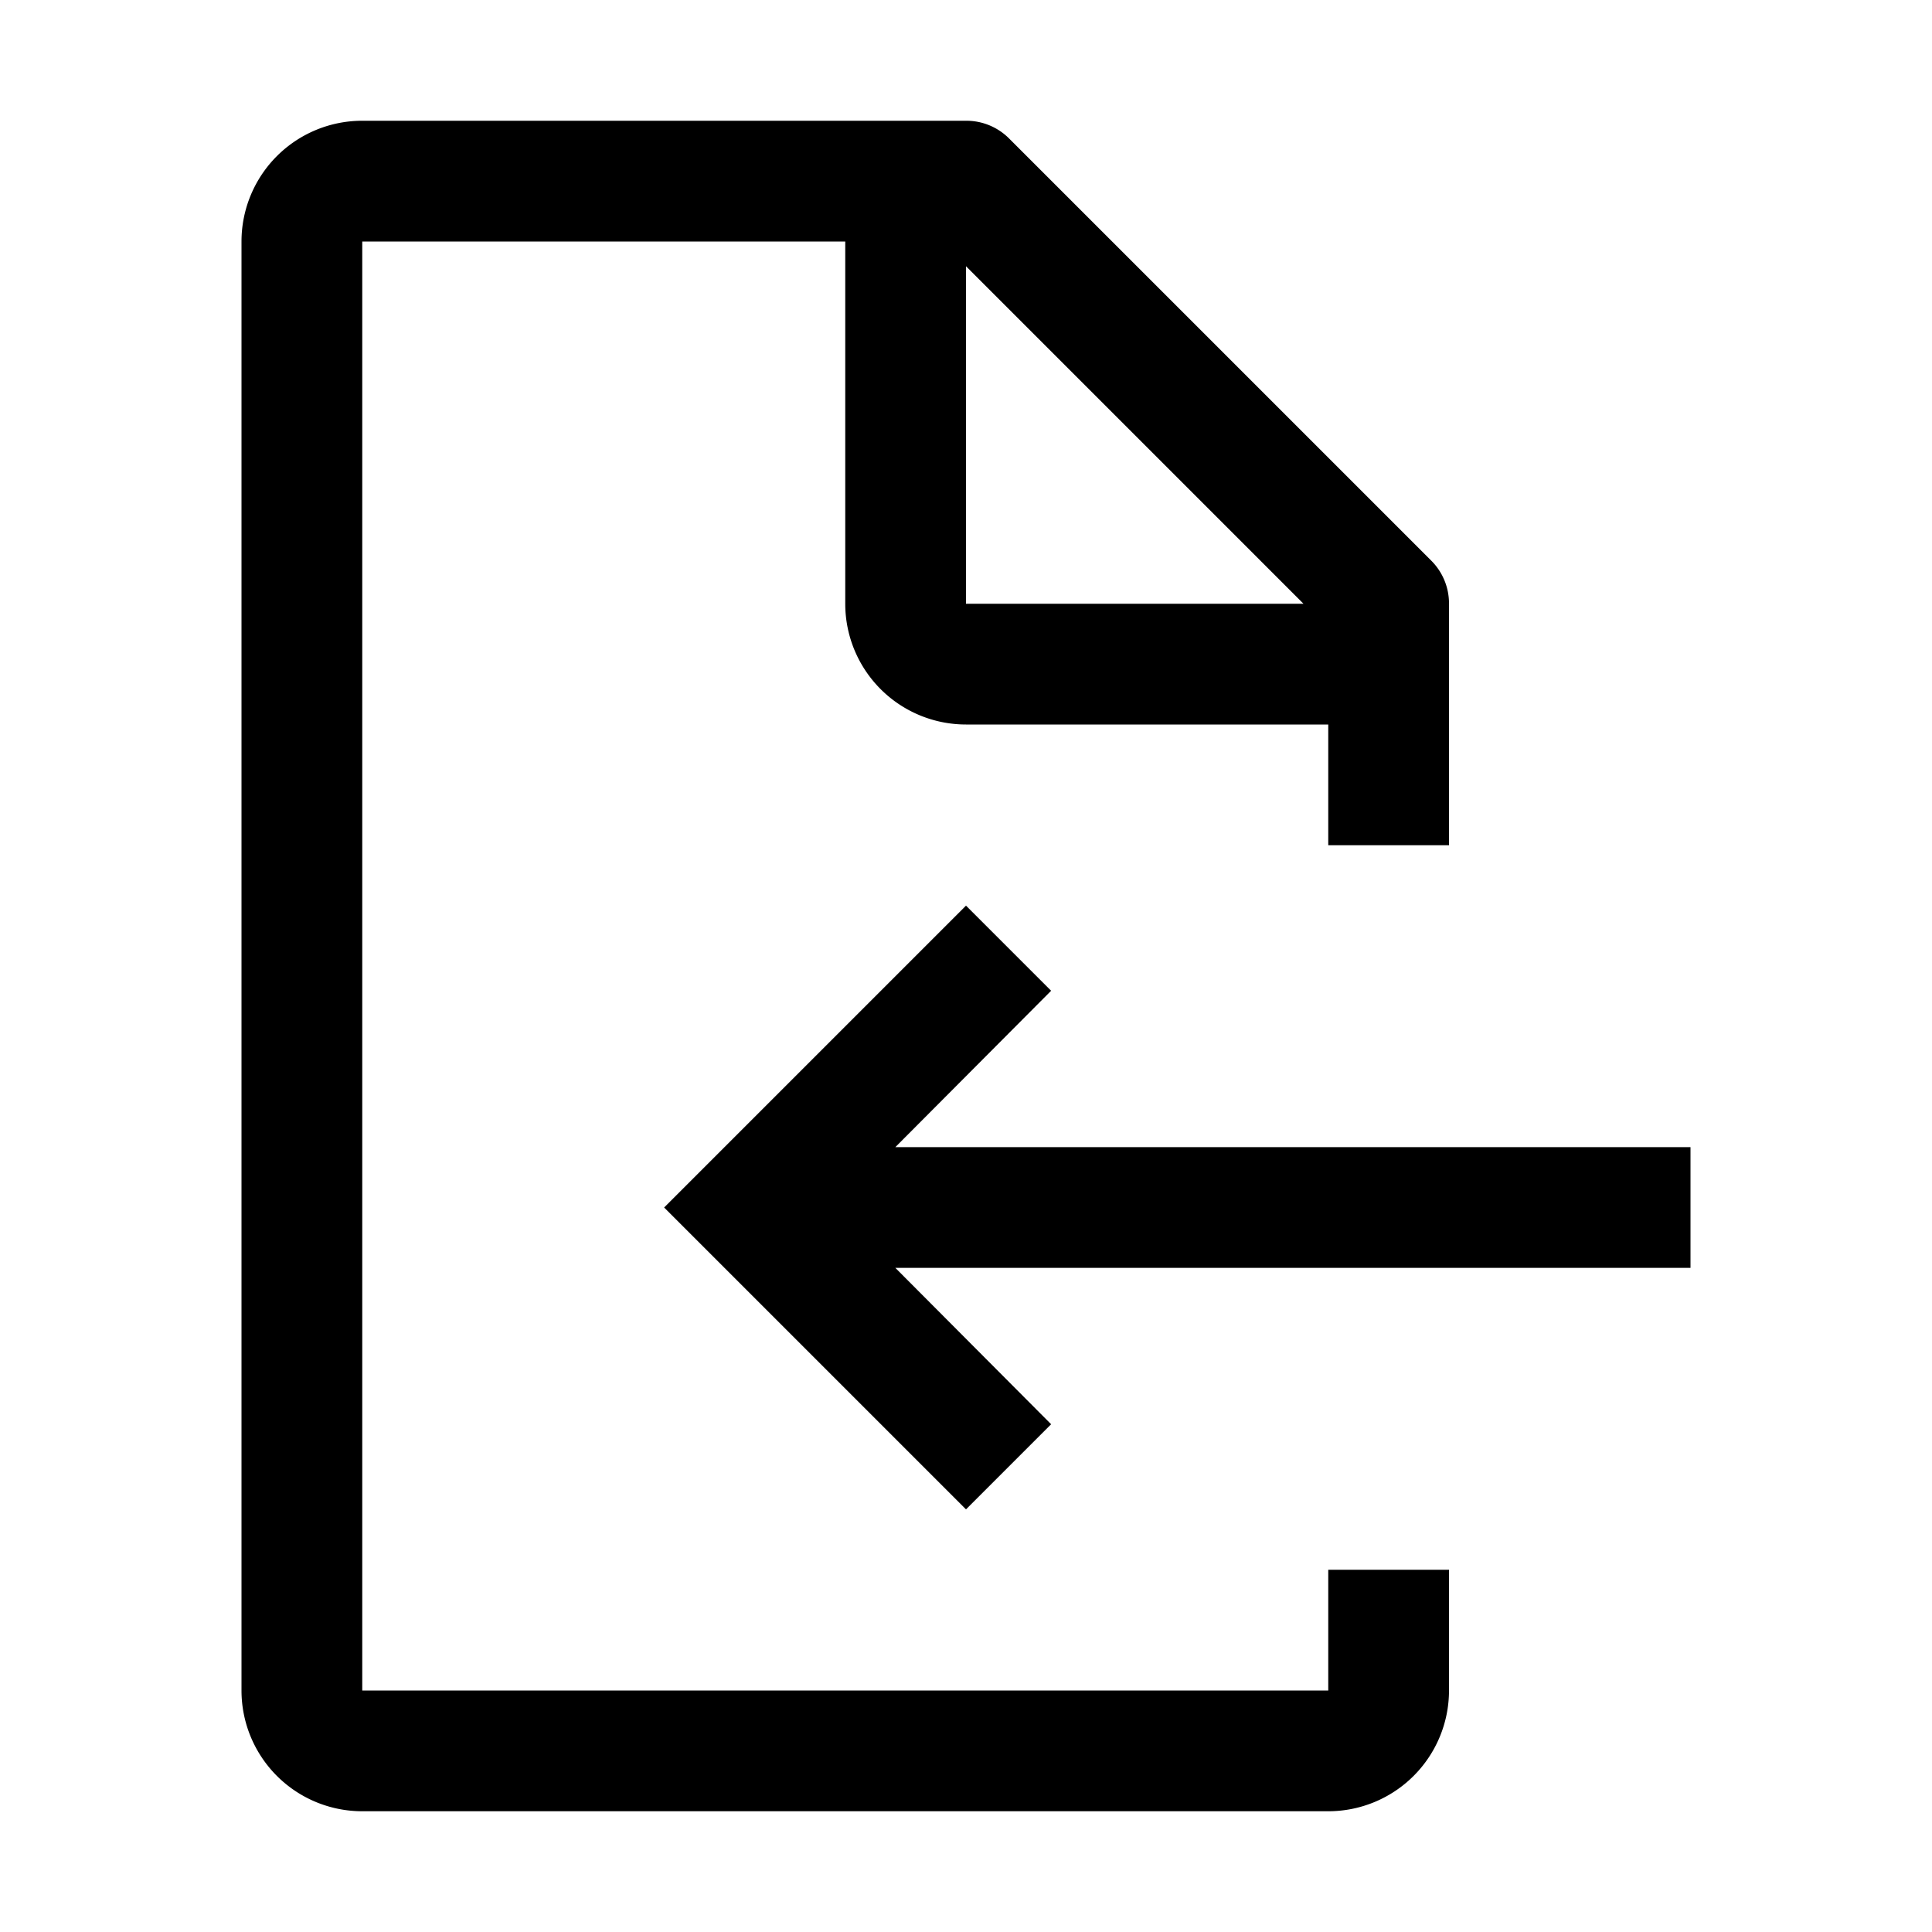
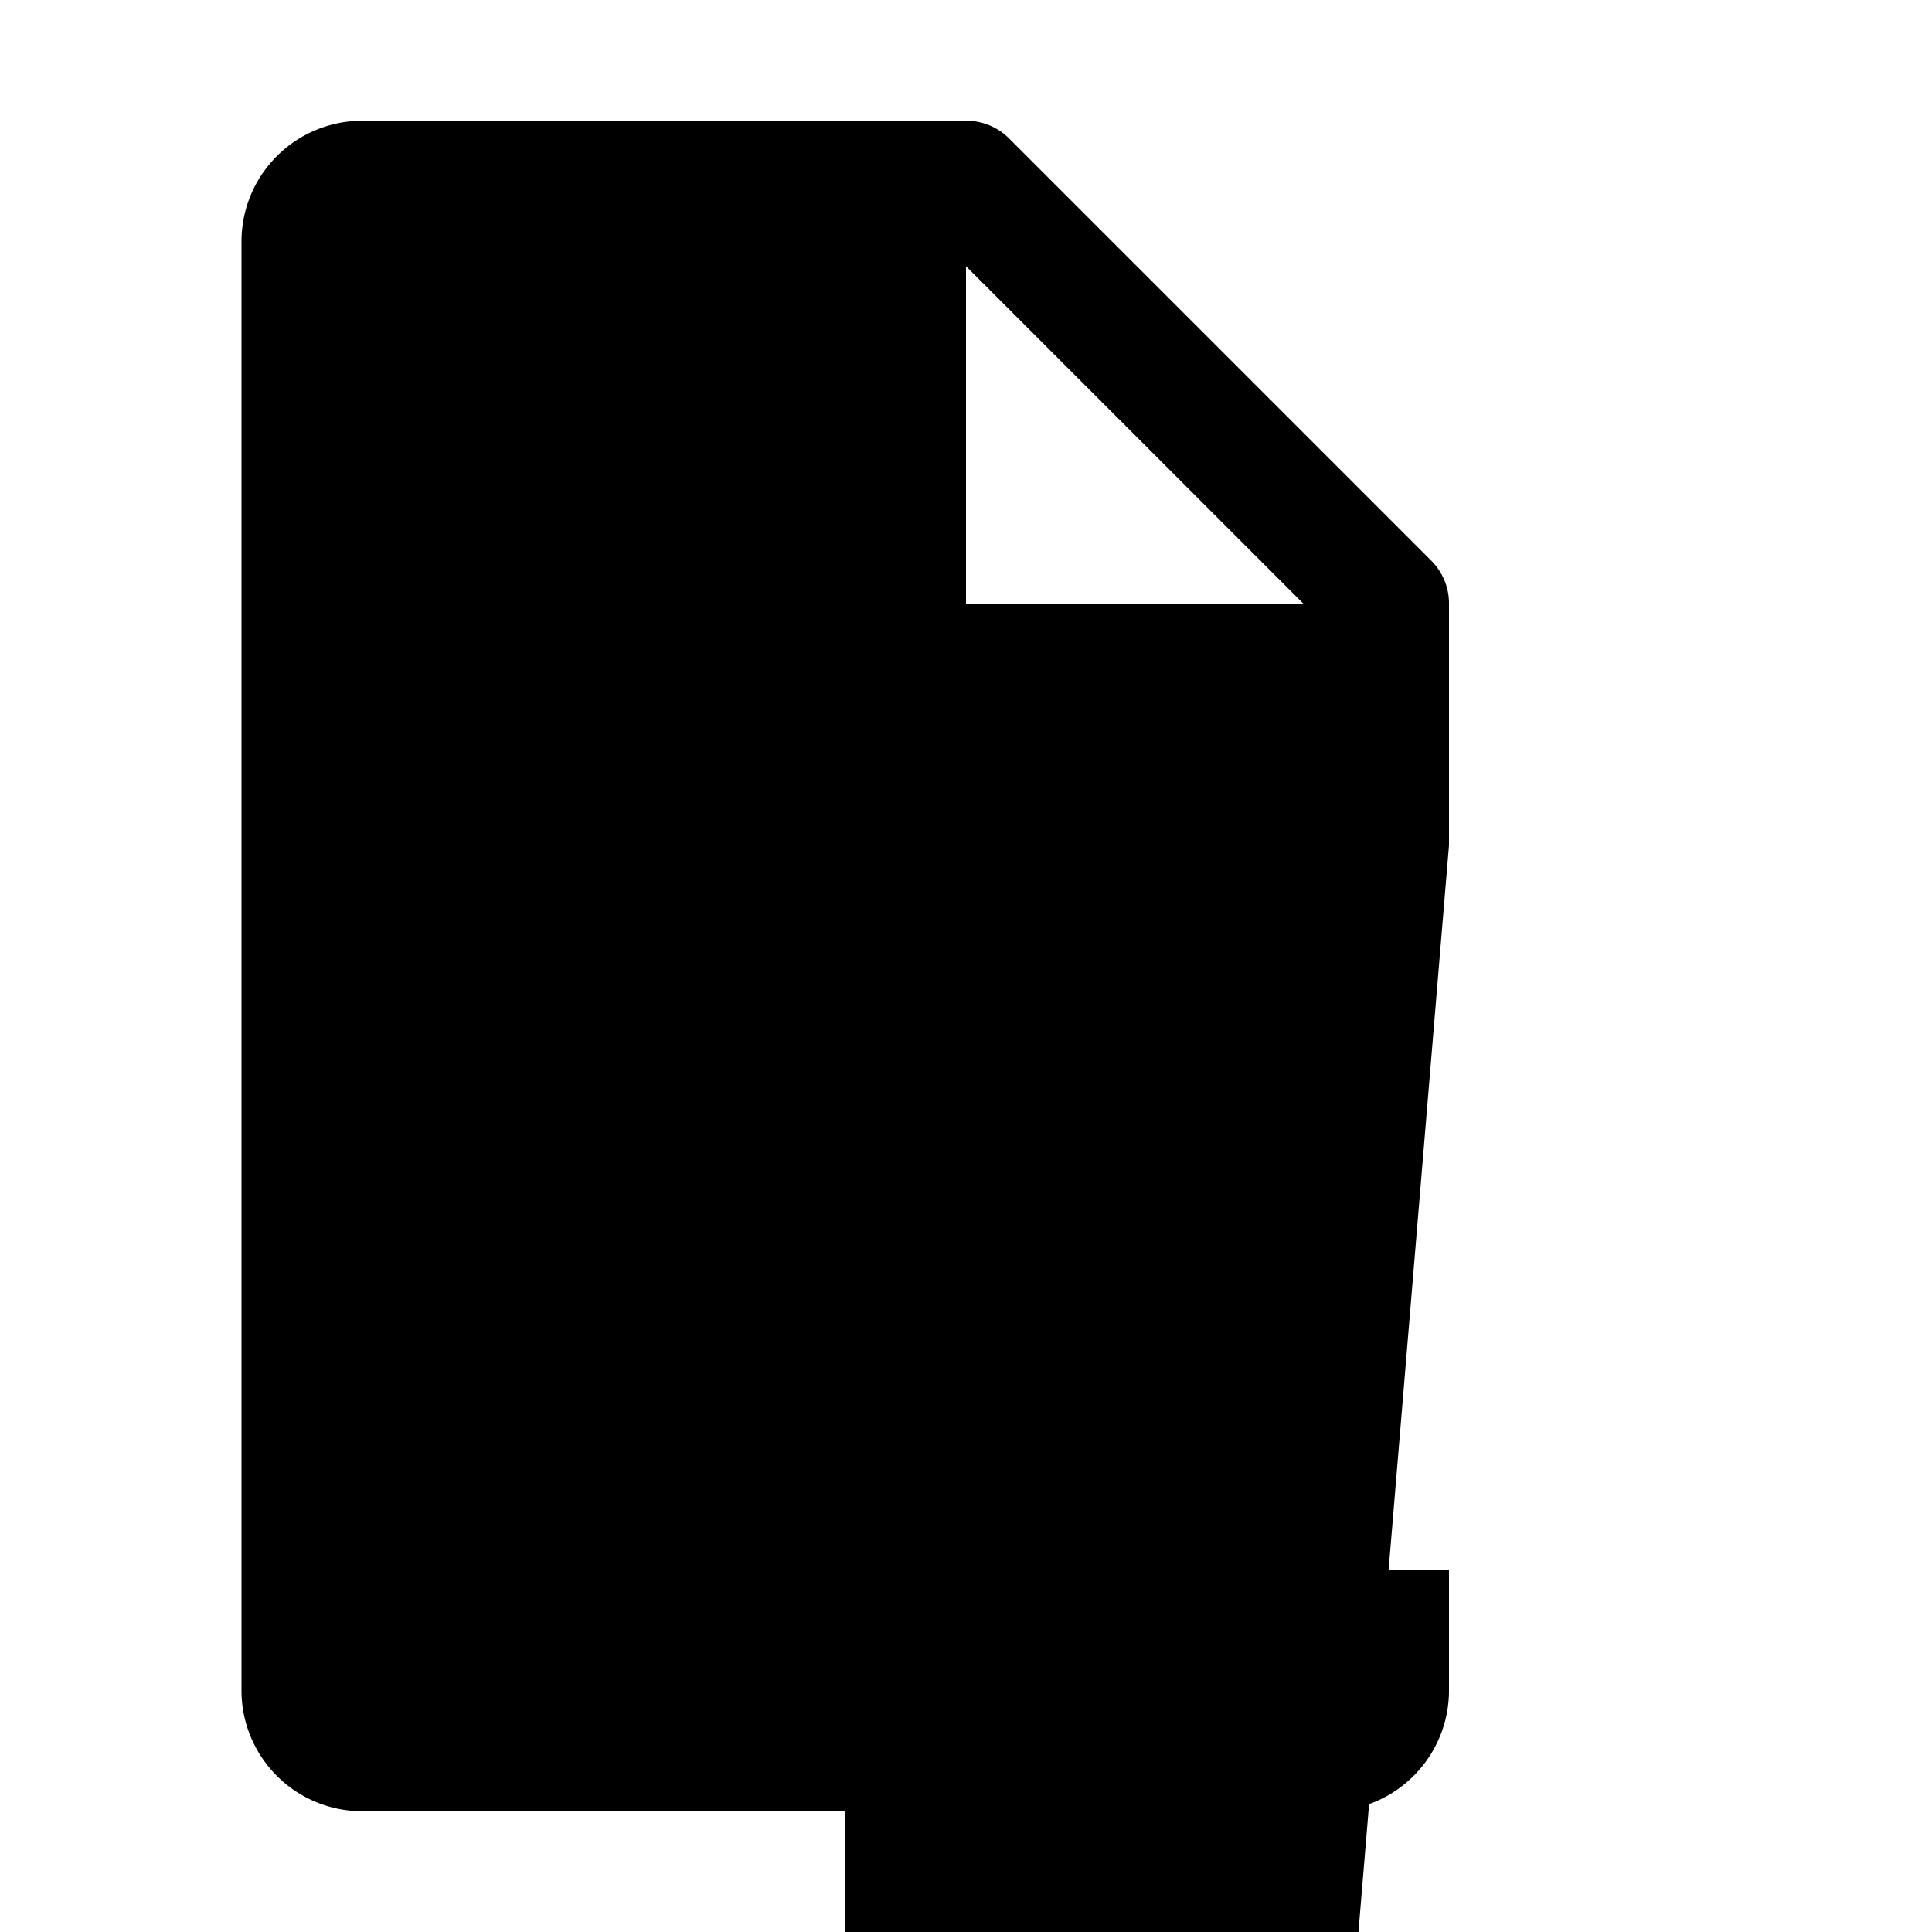
<svg xmlns="http://www.w3.org/2000/svg" width="800" height="800" viewBox="0 0 32 32">
-   <path fill="currentColor" d="M28 19H14.83l2.58-2.59L16 15l-5 5l5 5l1.41-1.41L14.83 21H28z" />
-   <path fill="currentColor" d="M24 14v-4a1 1 0 0 0-.29-.71l-7-7A1 1 0 0 0 16 2H6a2 2 0 0 0-2 2v24a2 2 0 0 0 2 2h16a2 2 0 0 0 2-2v-2h-2v2H6V4h8v6a2 2 0 0 0 2 2h6v2Zm-8-4V4.41L21.59 10Z" />
+   <path fill="currentColor" d="M24 14v-4a1 1 0 0 0-.29-.71l-7-7A1 1 0 0 0 16 2H6a2 2 0 0 0-2 2v24a2 2 0 0 0 2 2h16a2 2 0 0 0 2-2v-2h-2v2H6h8v6a2 2 0 0 0 2 2h6v2Zm-8-4V4.41L21.59 10Z" />
</svg>